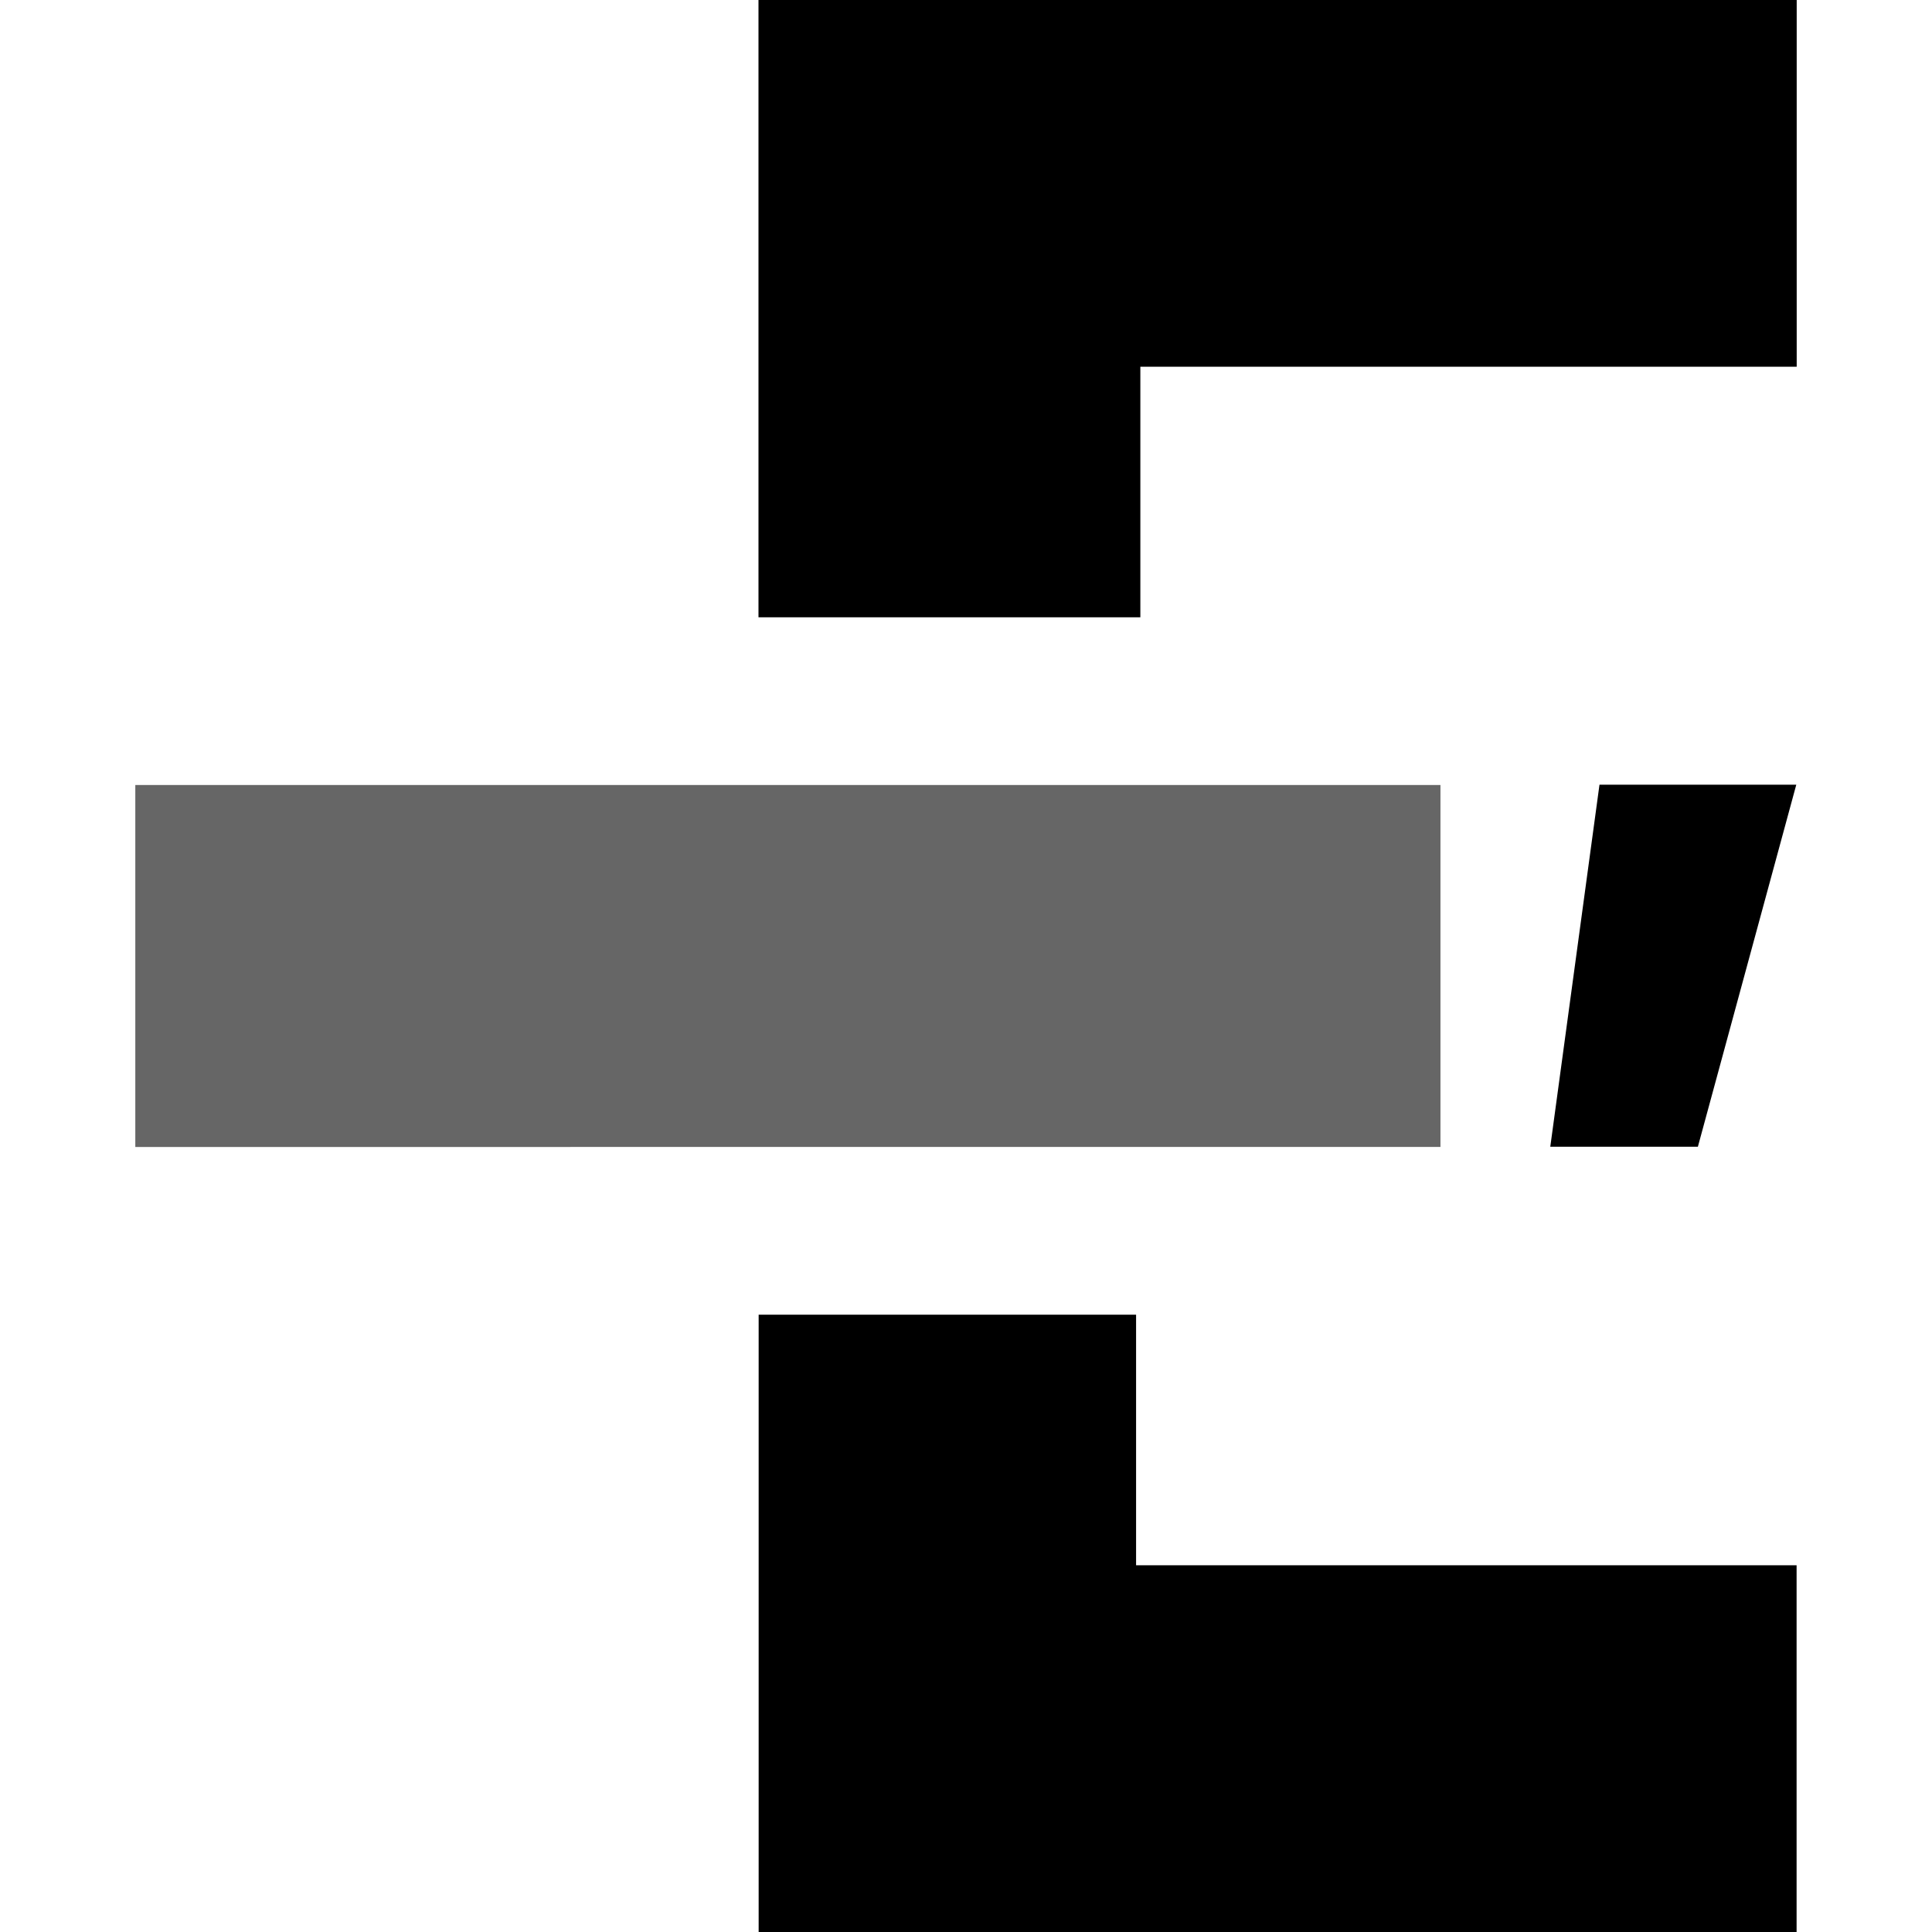
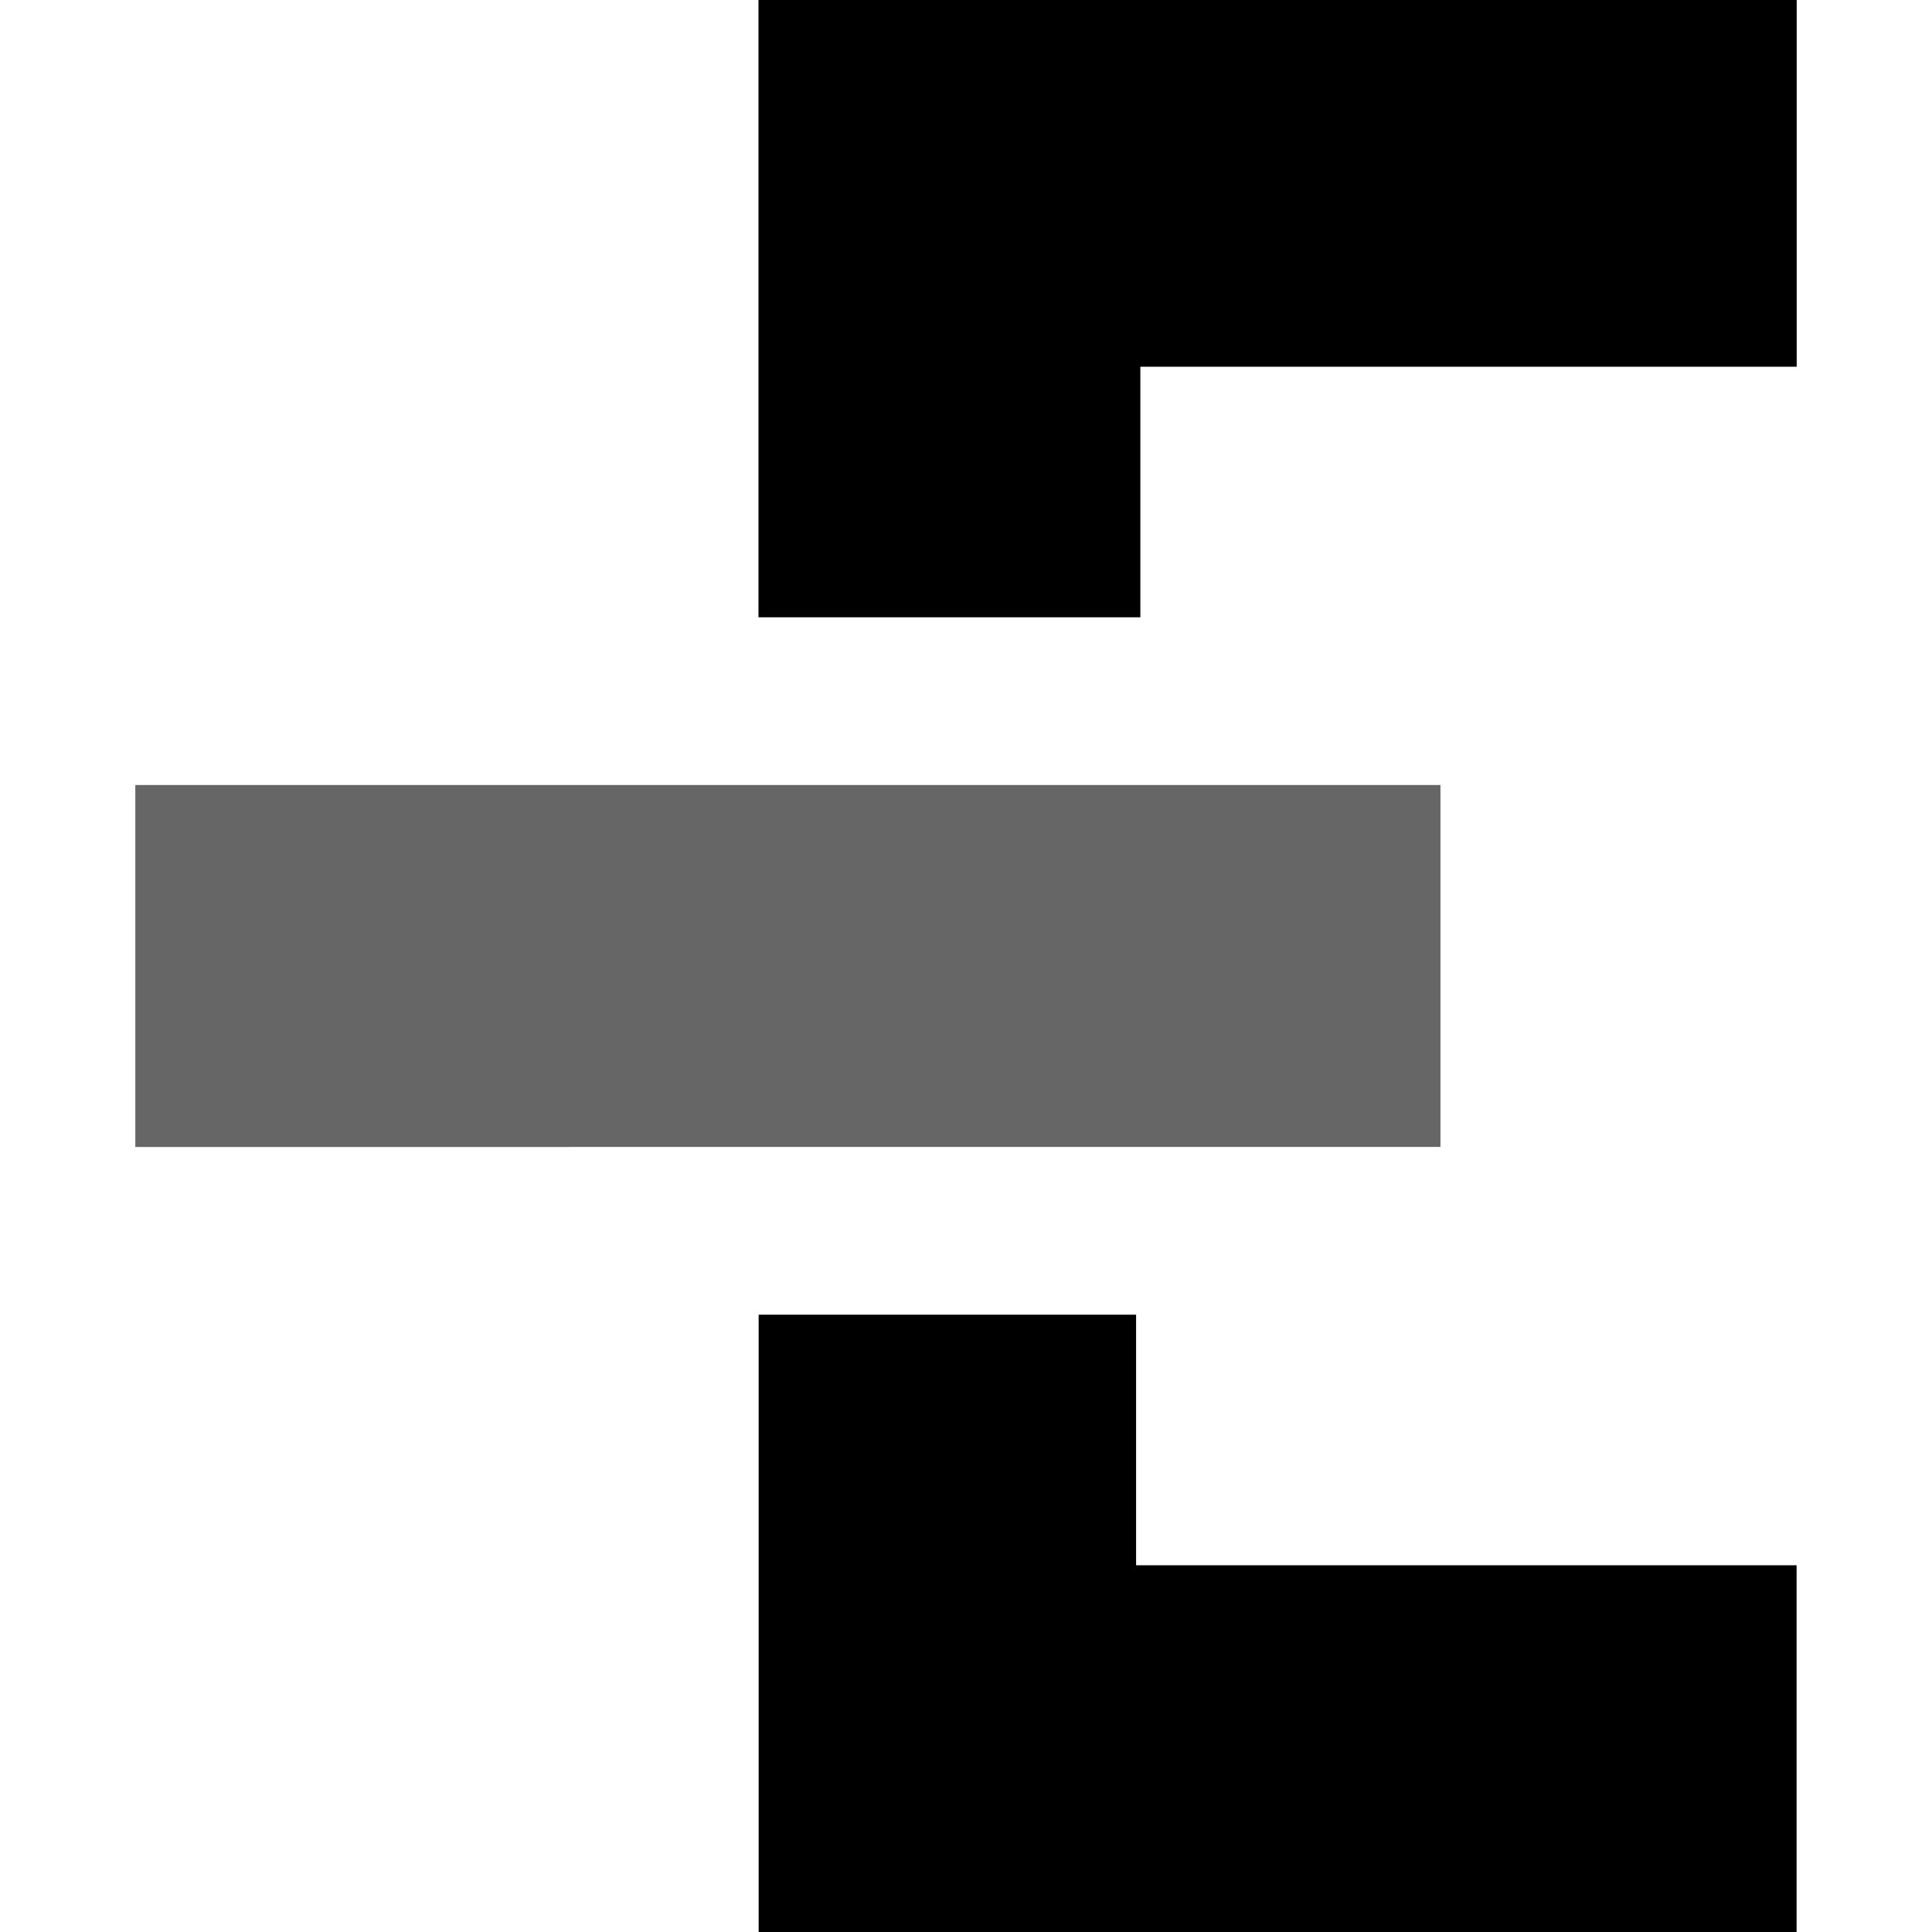
<svg xmlns="http://www.w3.org/2000/svg" id="Layer_1" data-name="Layer 1" viewBox="0 0 3000 3000">
  <defs>
    <style>.cls-1{opacity:0.6;}</style>
  </defs>
  <title>logo ionas education</title>
-   <path d="M2789.25,1218.51l-152.79,562.14H2407.27l76.39-562.14Z" />
  <polygon points="1770.73 569.45 2789.9 569.45 2789.9 0 1177.77 0 1177.77 958.53 1770.73 958.53 1770.73 569.45" />
  <polygon points="1764.11 2430.55 1764.11 2041.46 1178.03 2041.46 1178.03 3000 2789.74 3000 2789.74 2430.55 1764.11 2430.55" />
  <g class="cls-1">
    <path d="M2236.73,1219v562H210.1V1219Z" />
  </g>
</svg>